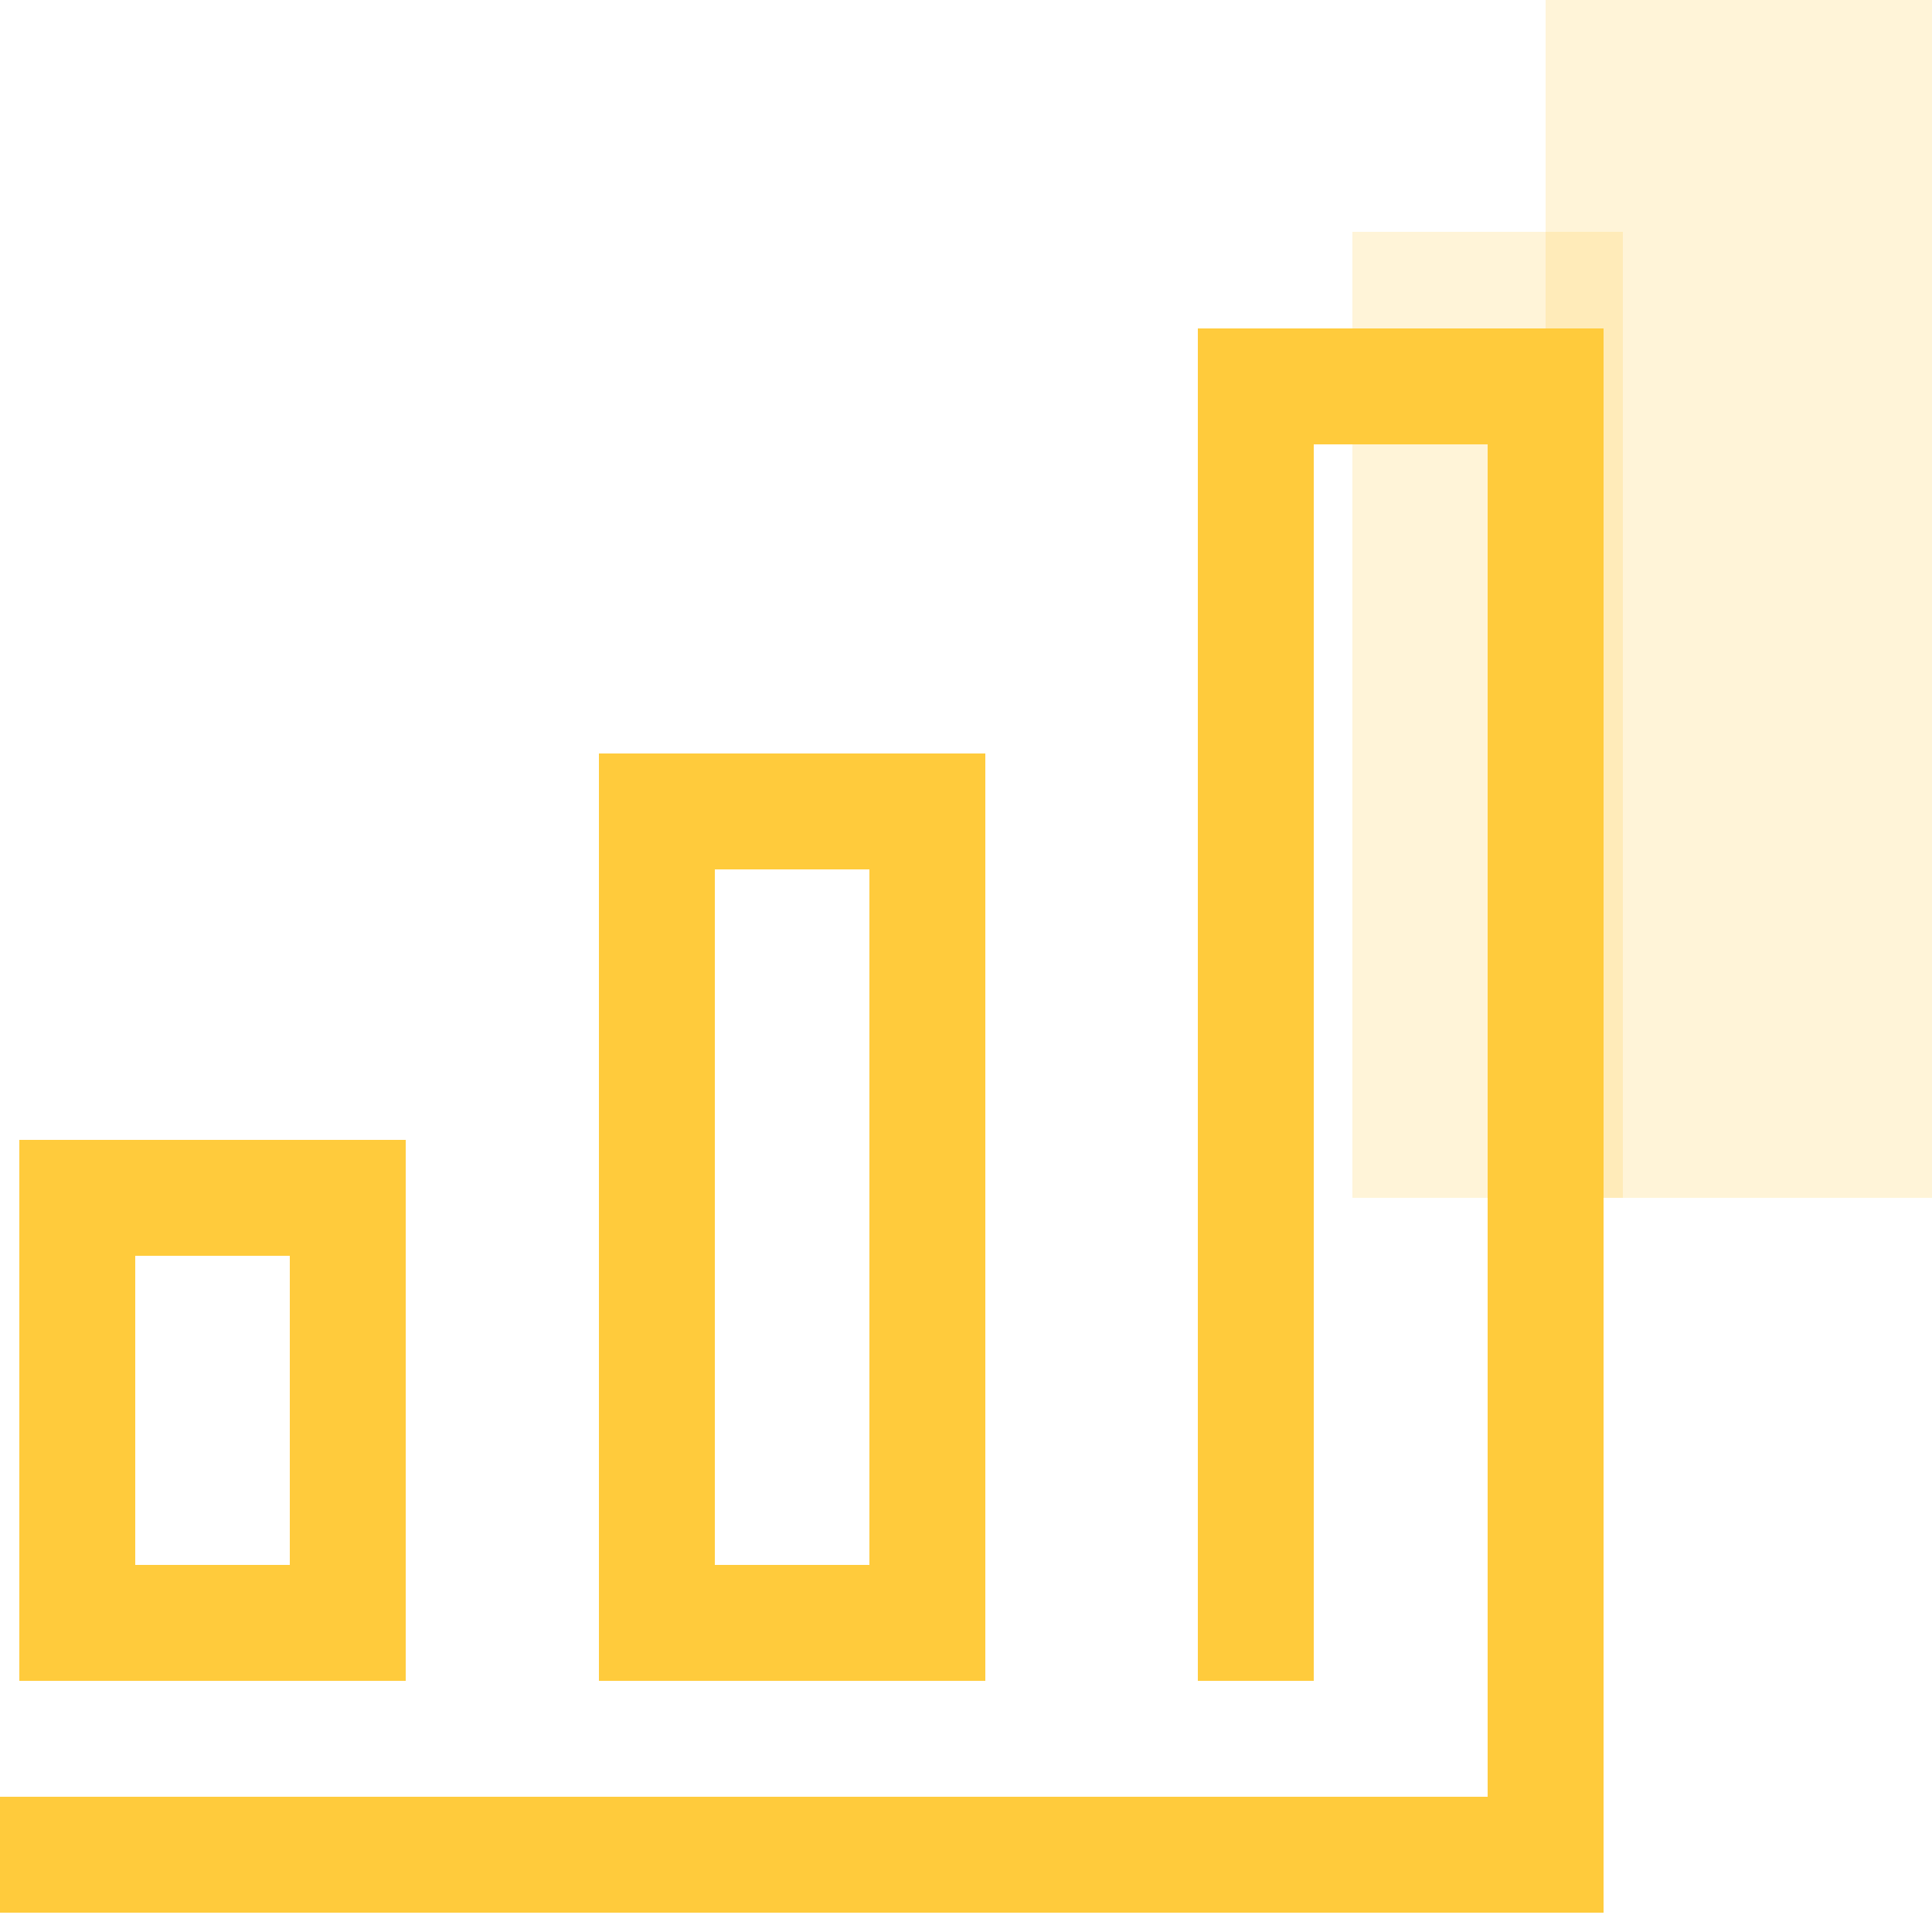
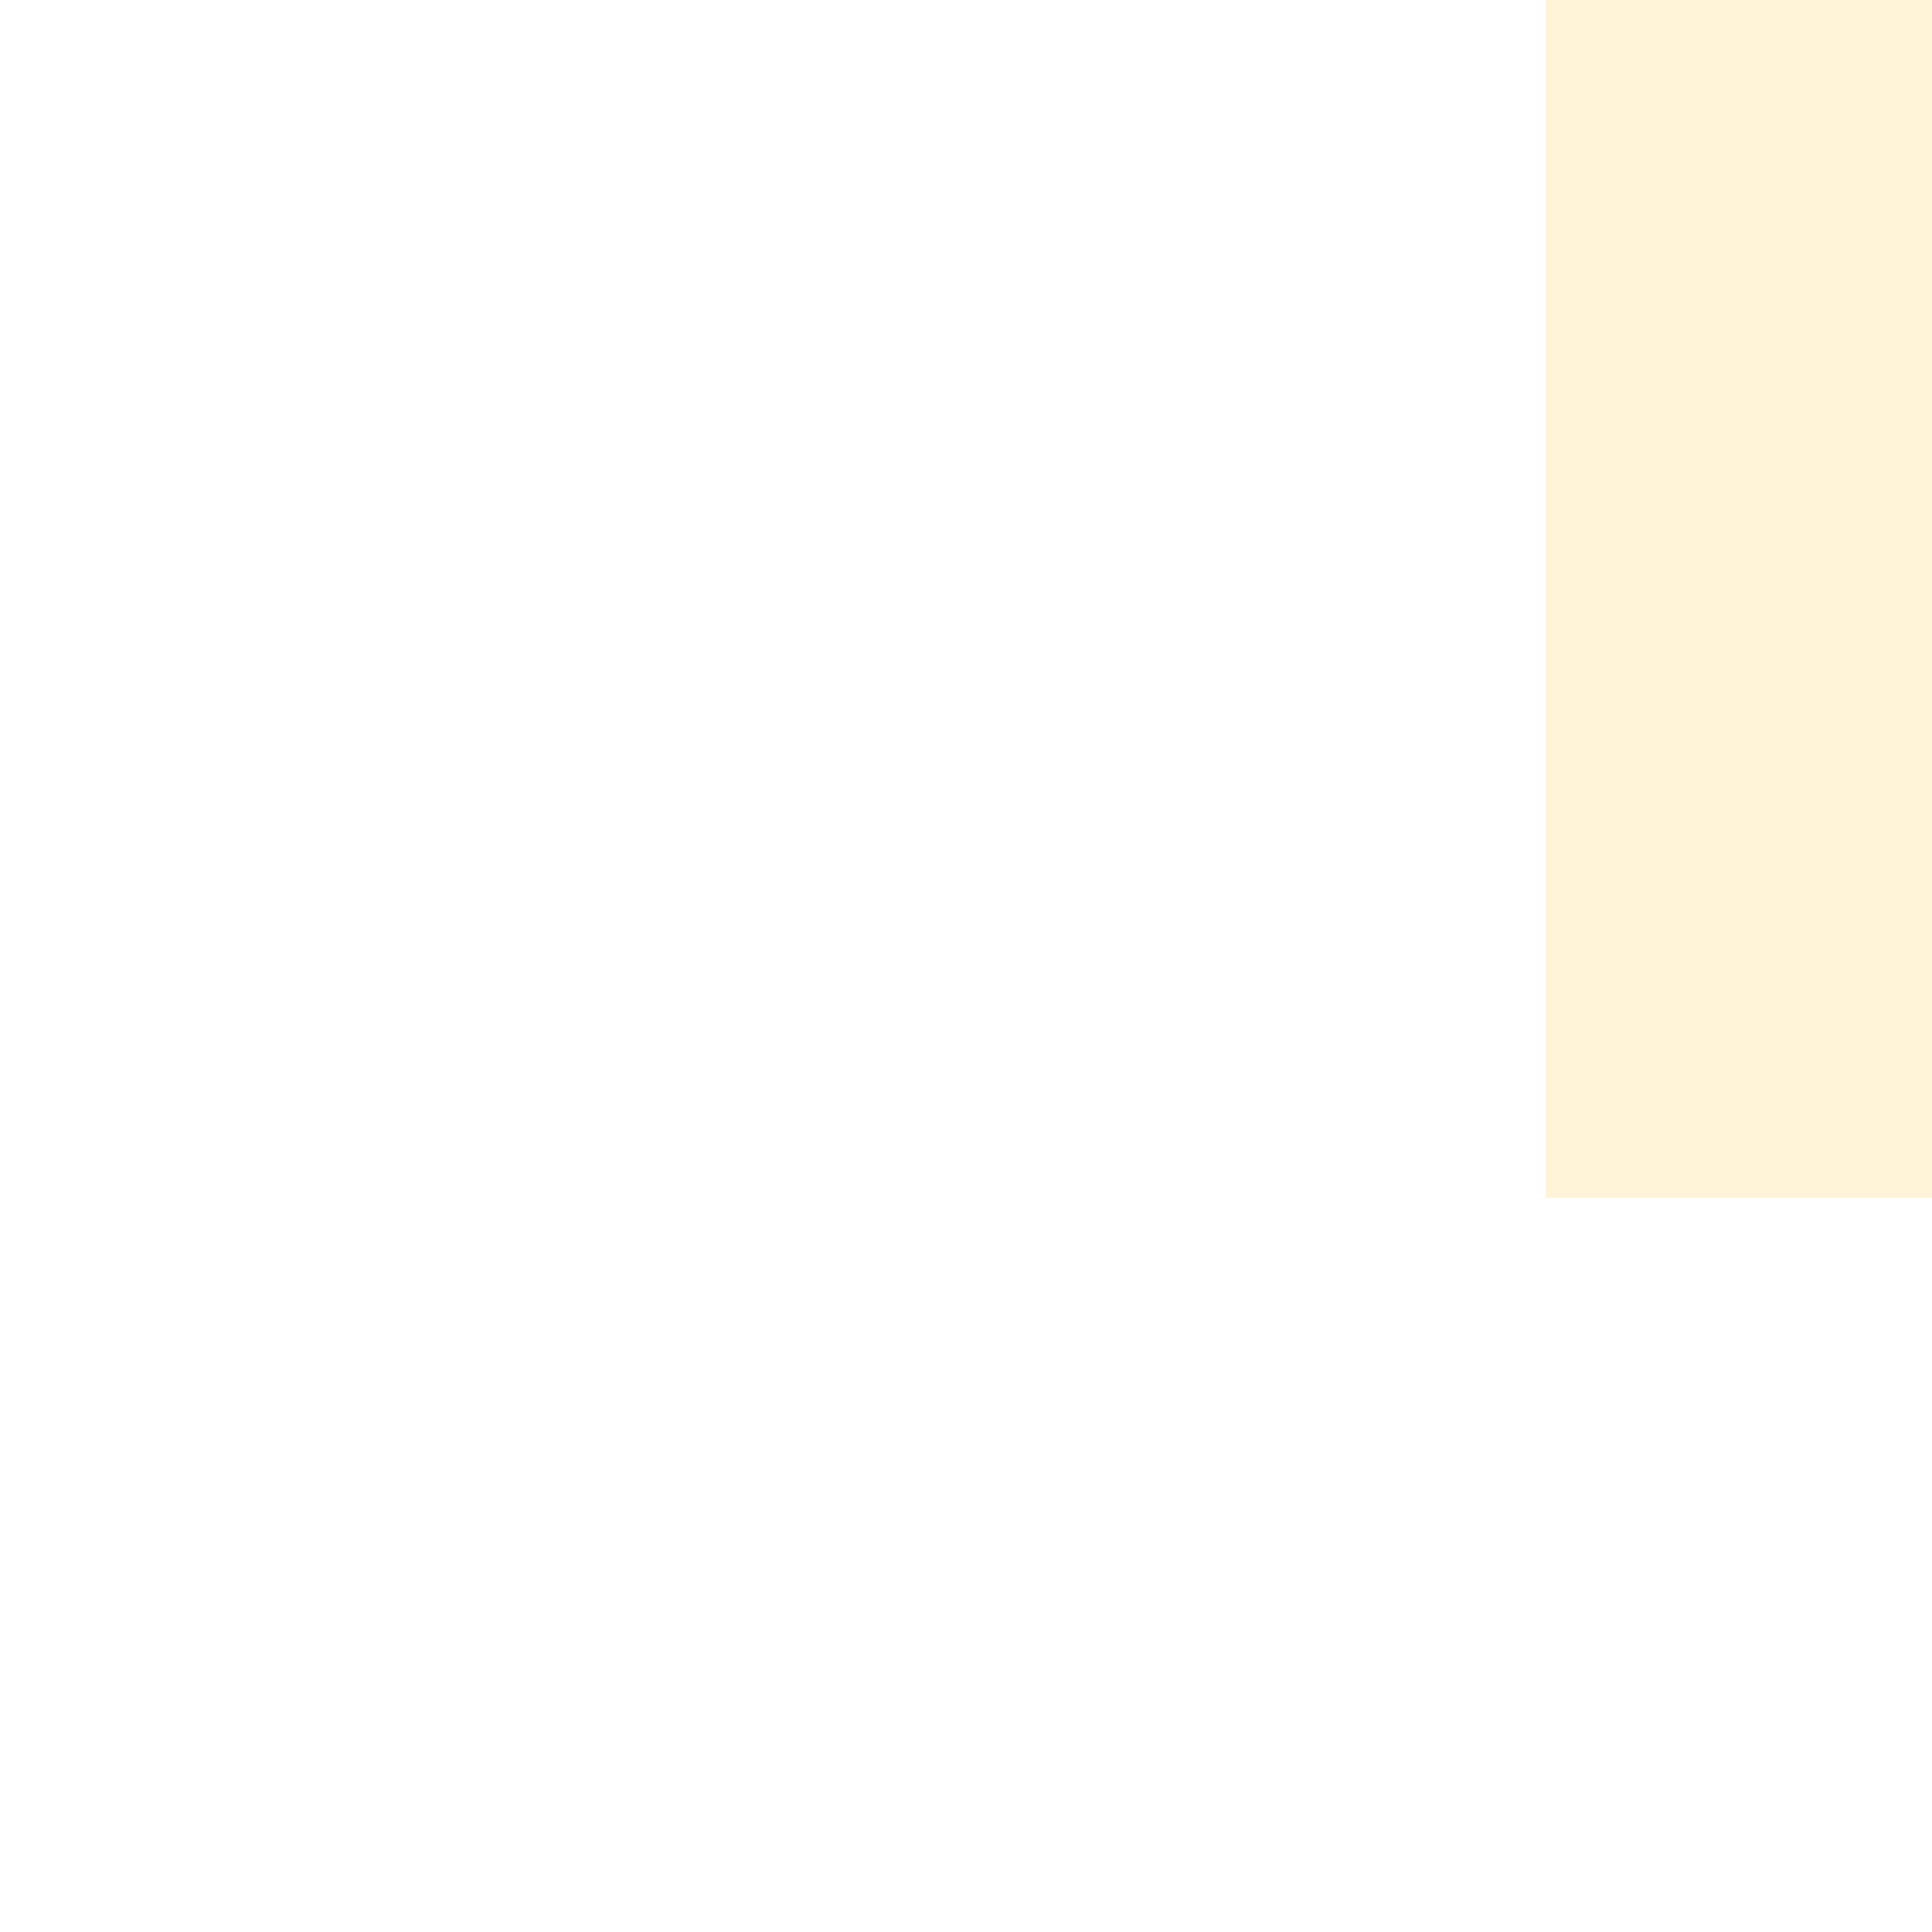
<svg xmlns="http://www.w3.org/2000/svg" width="50px" height="50px" viewBox="0 0 50 50" version="1.1">
  <title>99. Icons/Values/Privati/graph</title>
  <g id="99.-Icons/Values/Privati/graph" stroke="none" stroke-width="1" fill="none" fill-rule="evenodd">
    <rect id="Rectangle" fill-opacity="0.2" fill="#FFCB3C" x="40" y="0" width="10" height="31" />
-     <rect id="Rectangle" fill-opacity="0.2" fill="#FFCB3C" x="35" y="6" width="7" height="25" />
    <g id="Group" transform="translate(0, 8.5)" fill="#FFCB3C" fill-rule="nonzero">
      <g id="Group-2">
-         <polygon id="Path-11" points="41.5 0 41.5 41 0 41 0 38 38.5 38 38.5 3 34 3 34 35 31 35 31 0" />
-         <path d="M25.5,11 L15.5,11 L15.5,35 L25.5,35 L25.5,11 Z M22.5,14 L22.5,32 L18.5,32 L18.5,14 L22.5,14 Z" id="Rectangle" />
-         <path d="M10.5,21 L0.5,21 L0.5,35 L10.5,35 L10.5,21 Z M7.5,24 L7.5,32 L3.5,32 L3.5,24 L7.5,24 Z" id="Rectangle" />
-       </g>
+         </g>
    </g>
  </g>
</svg>